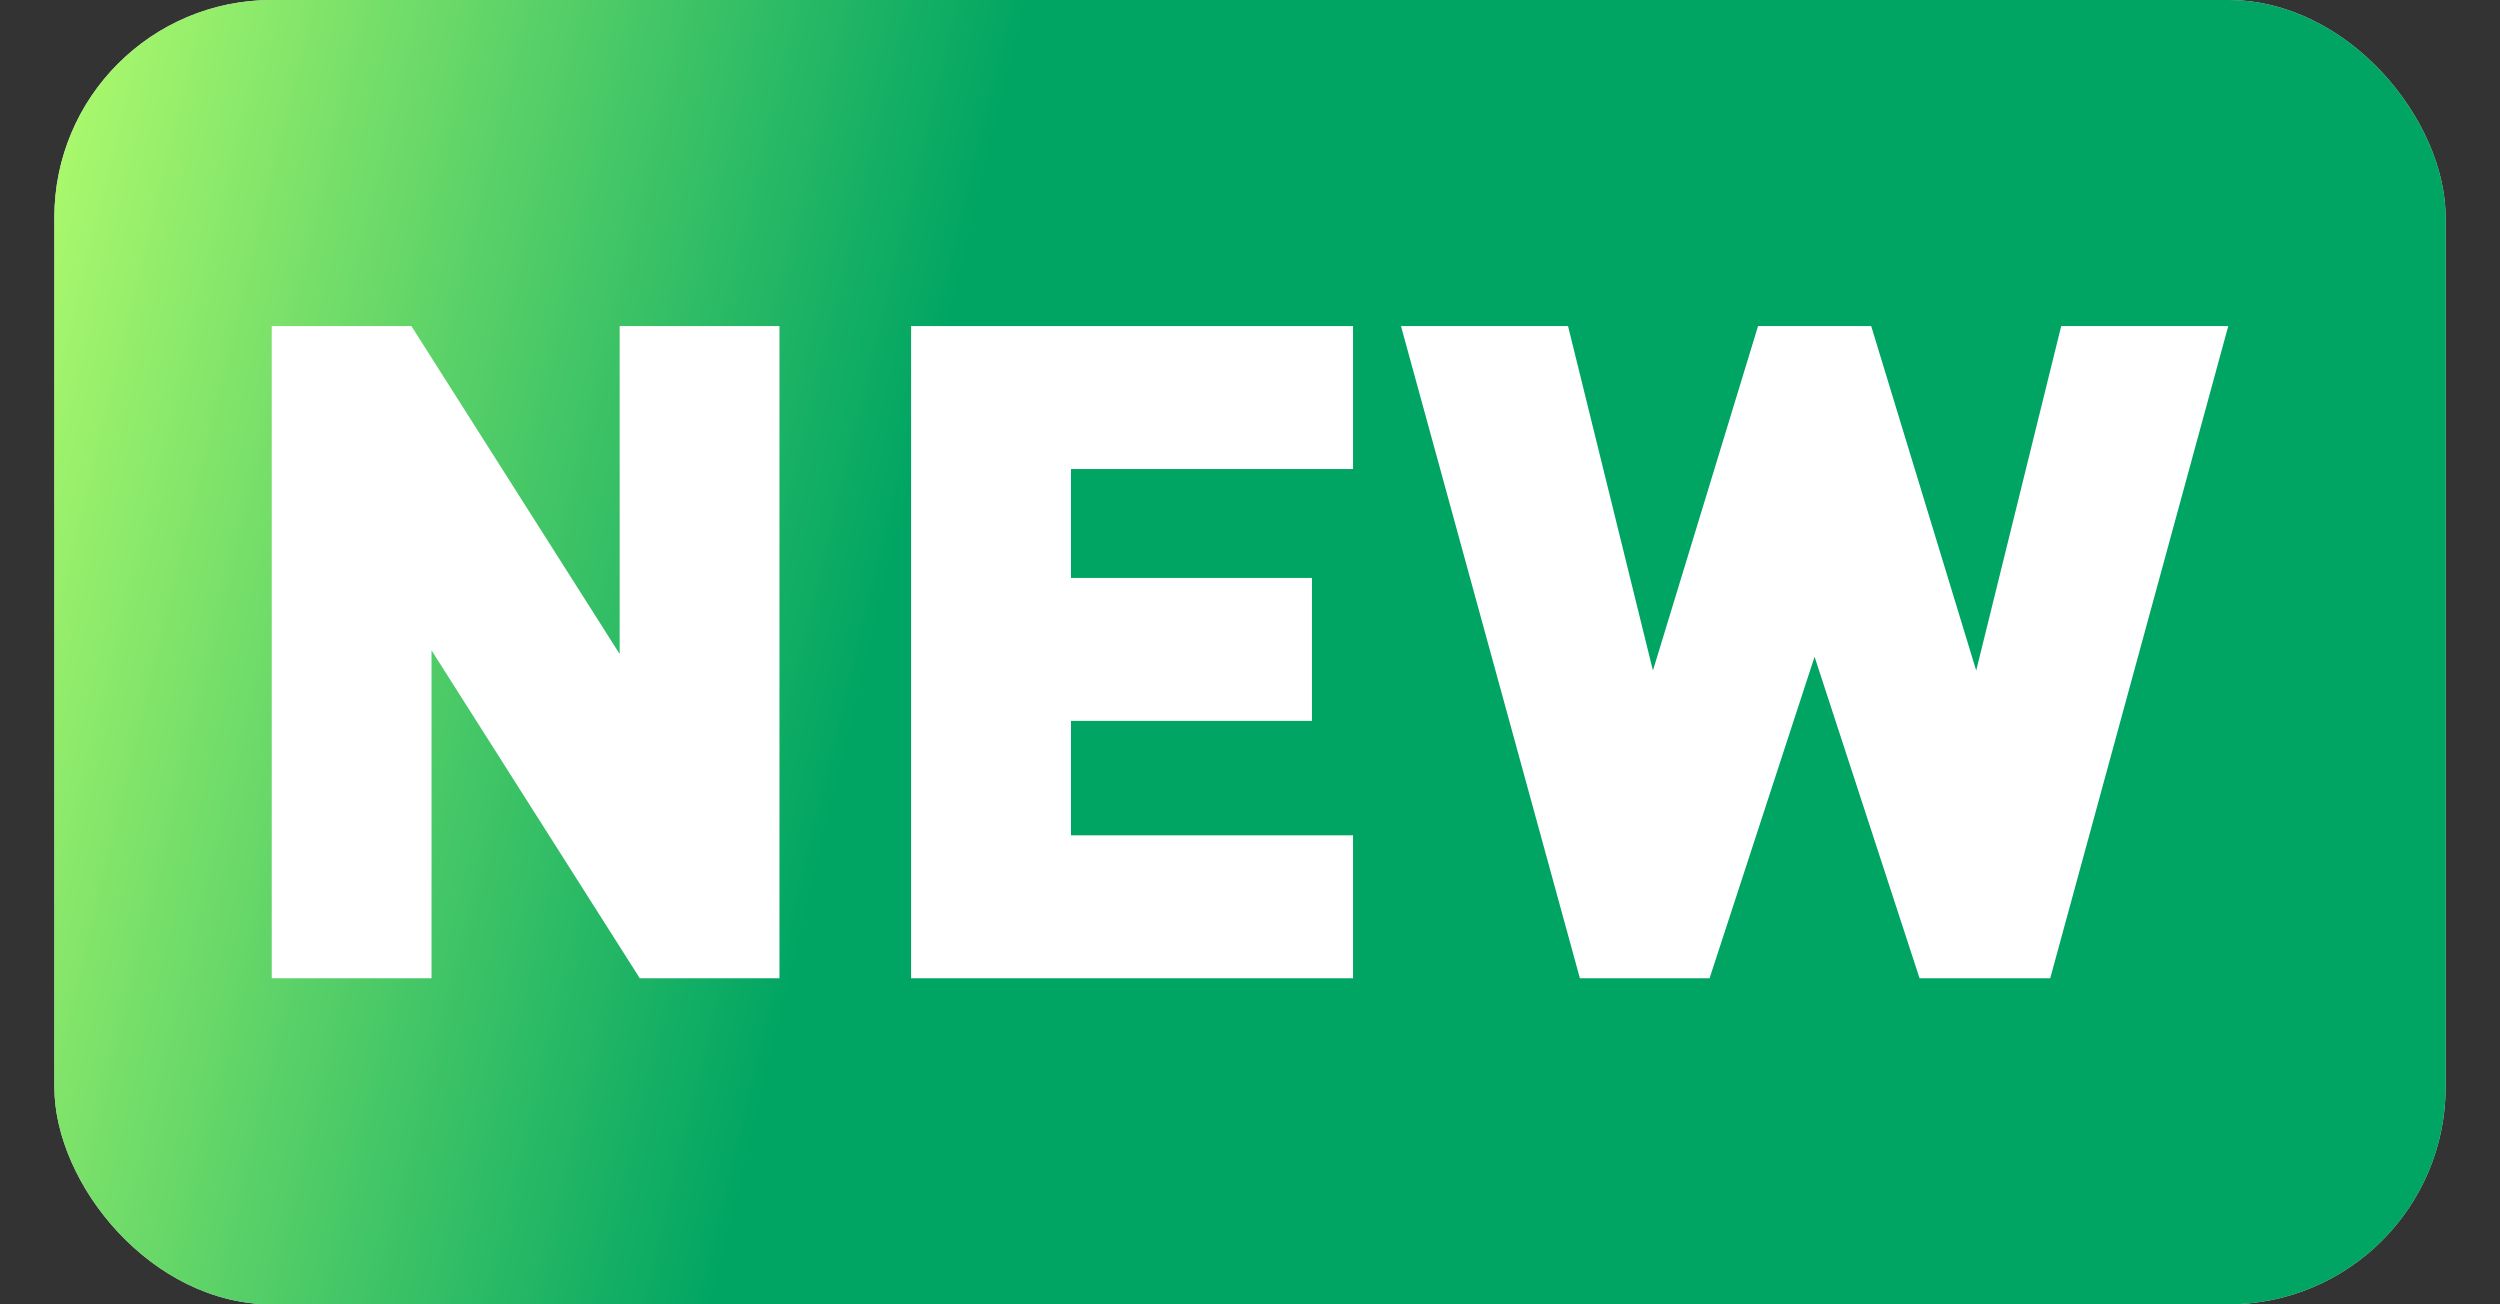
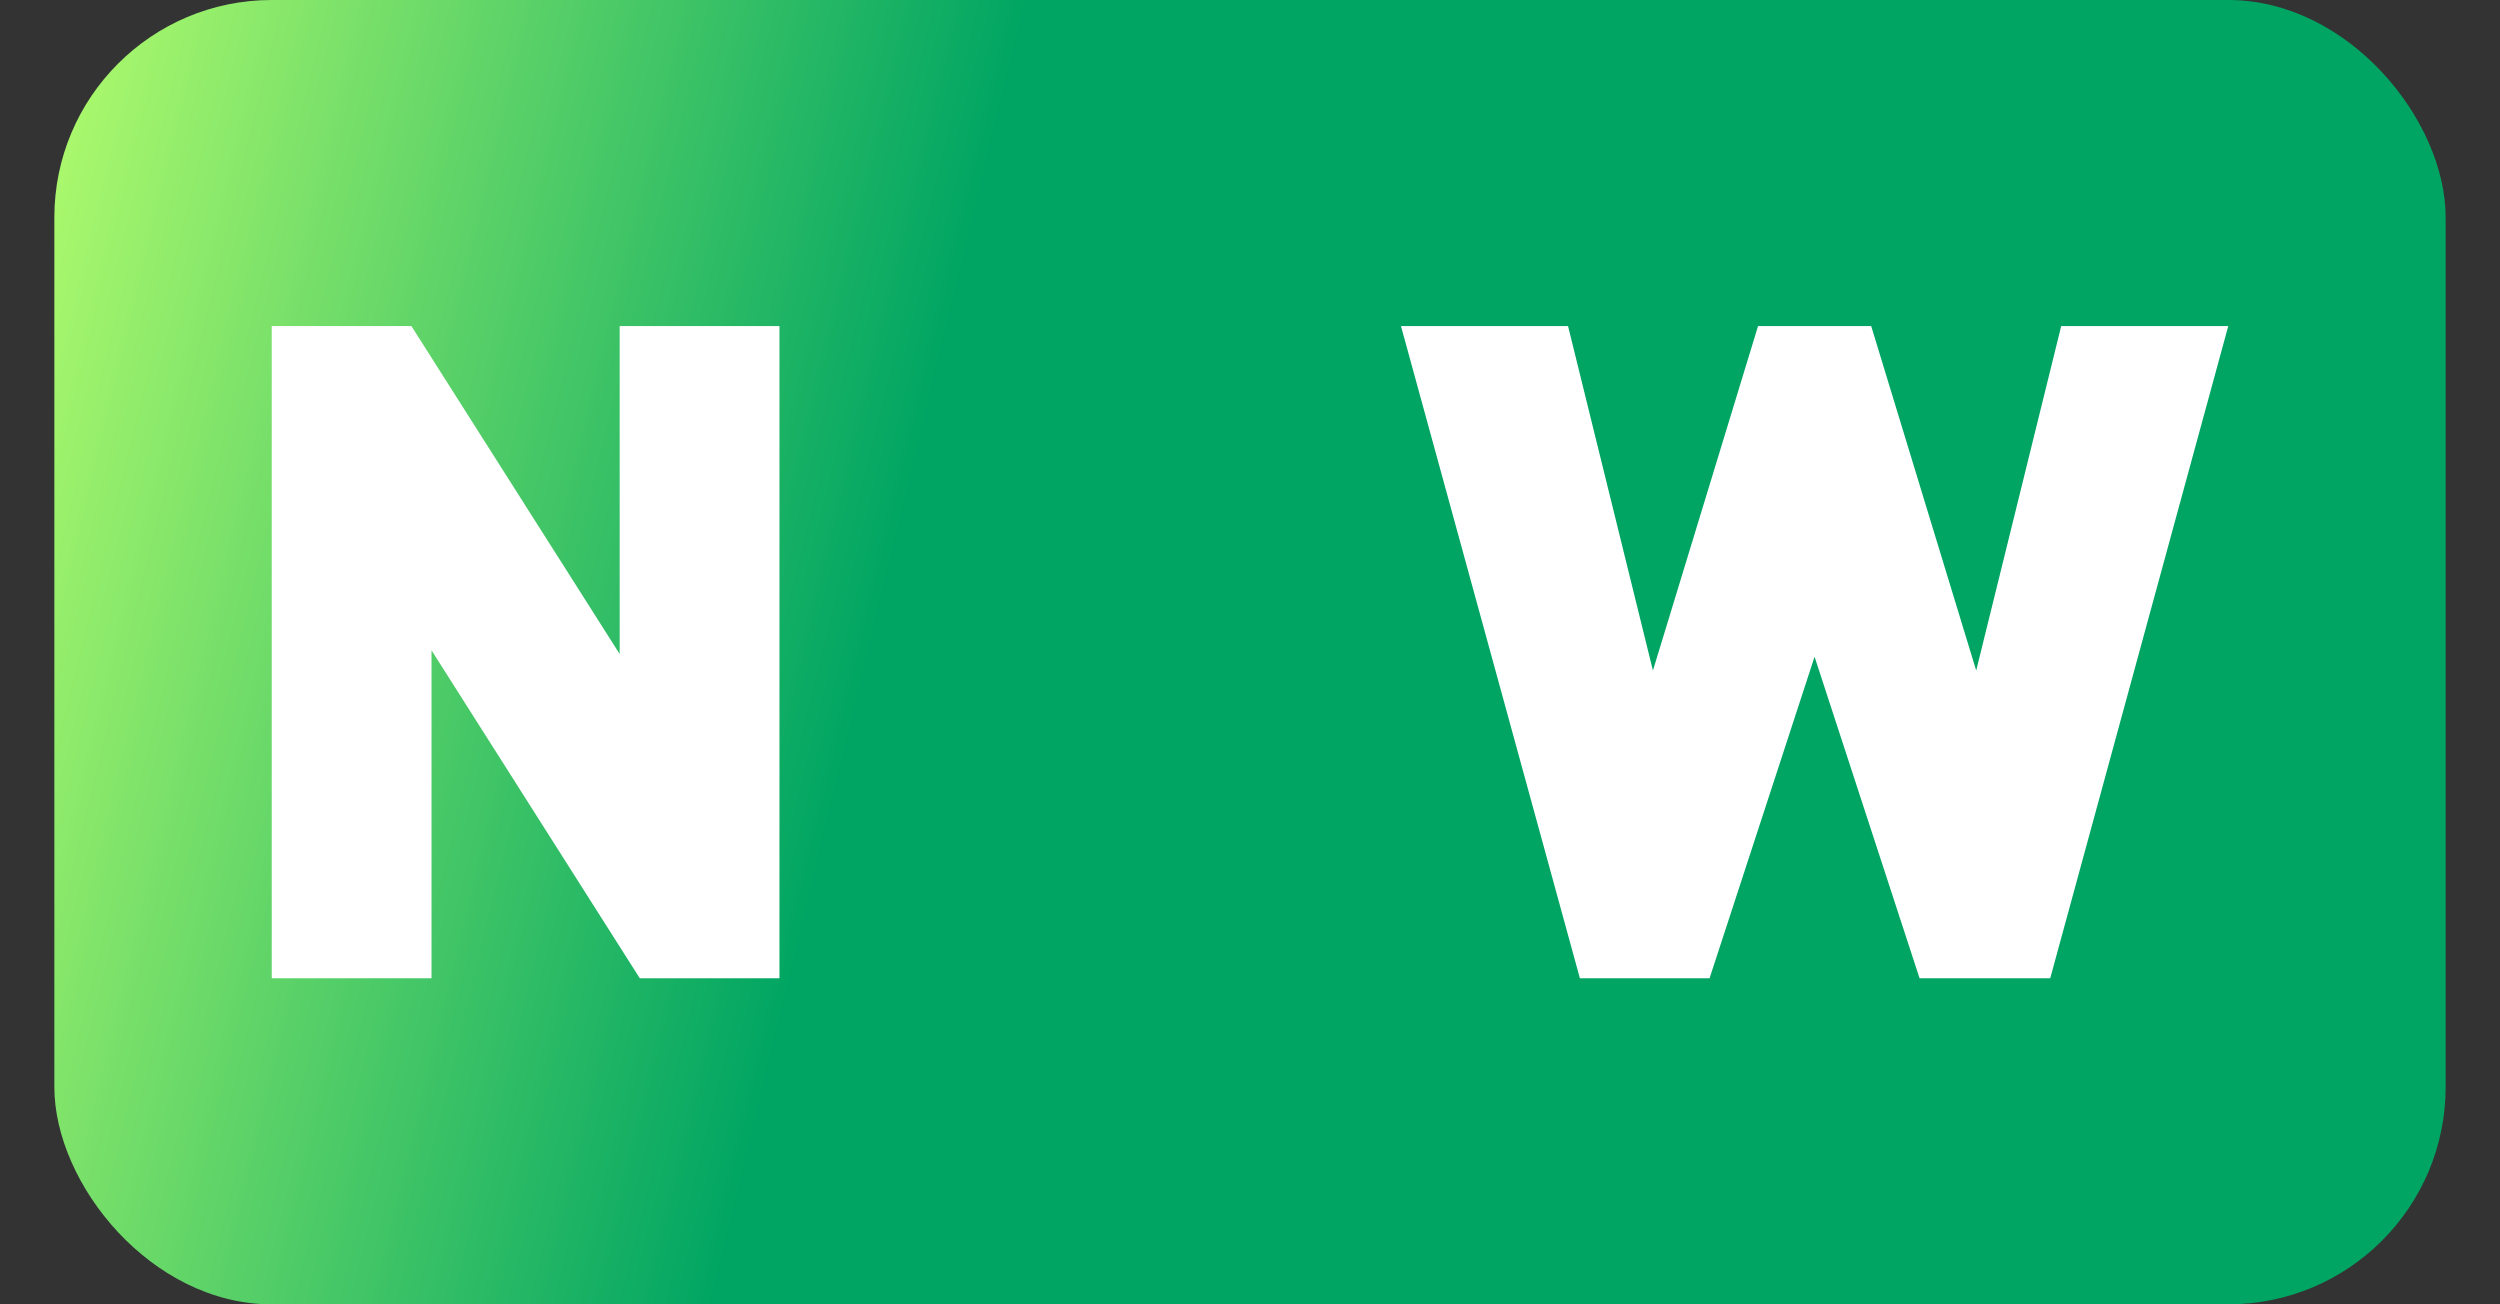
<svg xmlns="http://www.w3.org/2000/svg" width="23" height="12" viewBox="0 0 23 12" fill="none">
  <rect x="0" y="0" width="23" height="12" fill="#333333" stroke="none" />
-   <rect x="0.5" width="22" height="12" rx="2" fill="#D9D9D9" />
  <rect x="0.5" width="22" height="12" rx="2" fill="url(#paint0_linear_5005_50983)" />
-   <path d="M20.5 3L18.862 9H17.66L16.694 6.042L15.728 9H14.535L12.889 3H14.426L15.207 6.169L16.174 3H17.215L18.181 6.169L18.963 3H20.5Z" fill="white" />
-   <path d="M12.448 9H8.382V3H12.448V4.315H9.853V5.317H12.07V6.632H9.853V7.685H12.448V9Z" fill="white" />
+   <path d="M20.5 3L18.862 9H17.66L16.694 6.042L15.728 9H14.535L12.889 3H14.426L15.207 6.169L16.174 3H17.215L18.181 6.169L18.963 3Z" fill="white" />
  <path d="M7.171 9H5.886L3.97 5.983V9H2.5V3H3.785L5.701 6.017V3H7.171V9Z" fill="white" />
  <defs>
    <linearGradient id="paint0_linear_5005_50983" x1="8.75" y1="3" x2="-0.049" y2="0.877" gradientUnits="userSpaceOnUse">
      <stop stop-color="#00A563" />
      <stop offset="1" stop-color="#B8FF6D" />
    </linearGradient>
  </defs>
</svg>